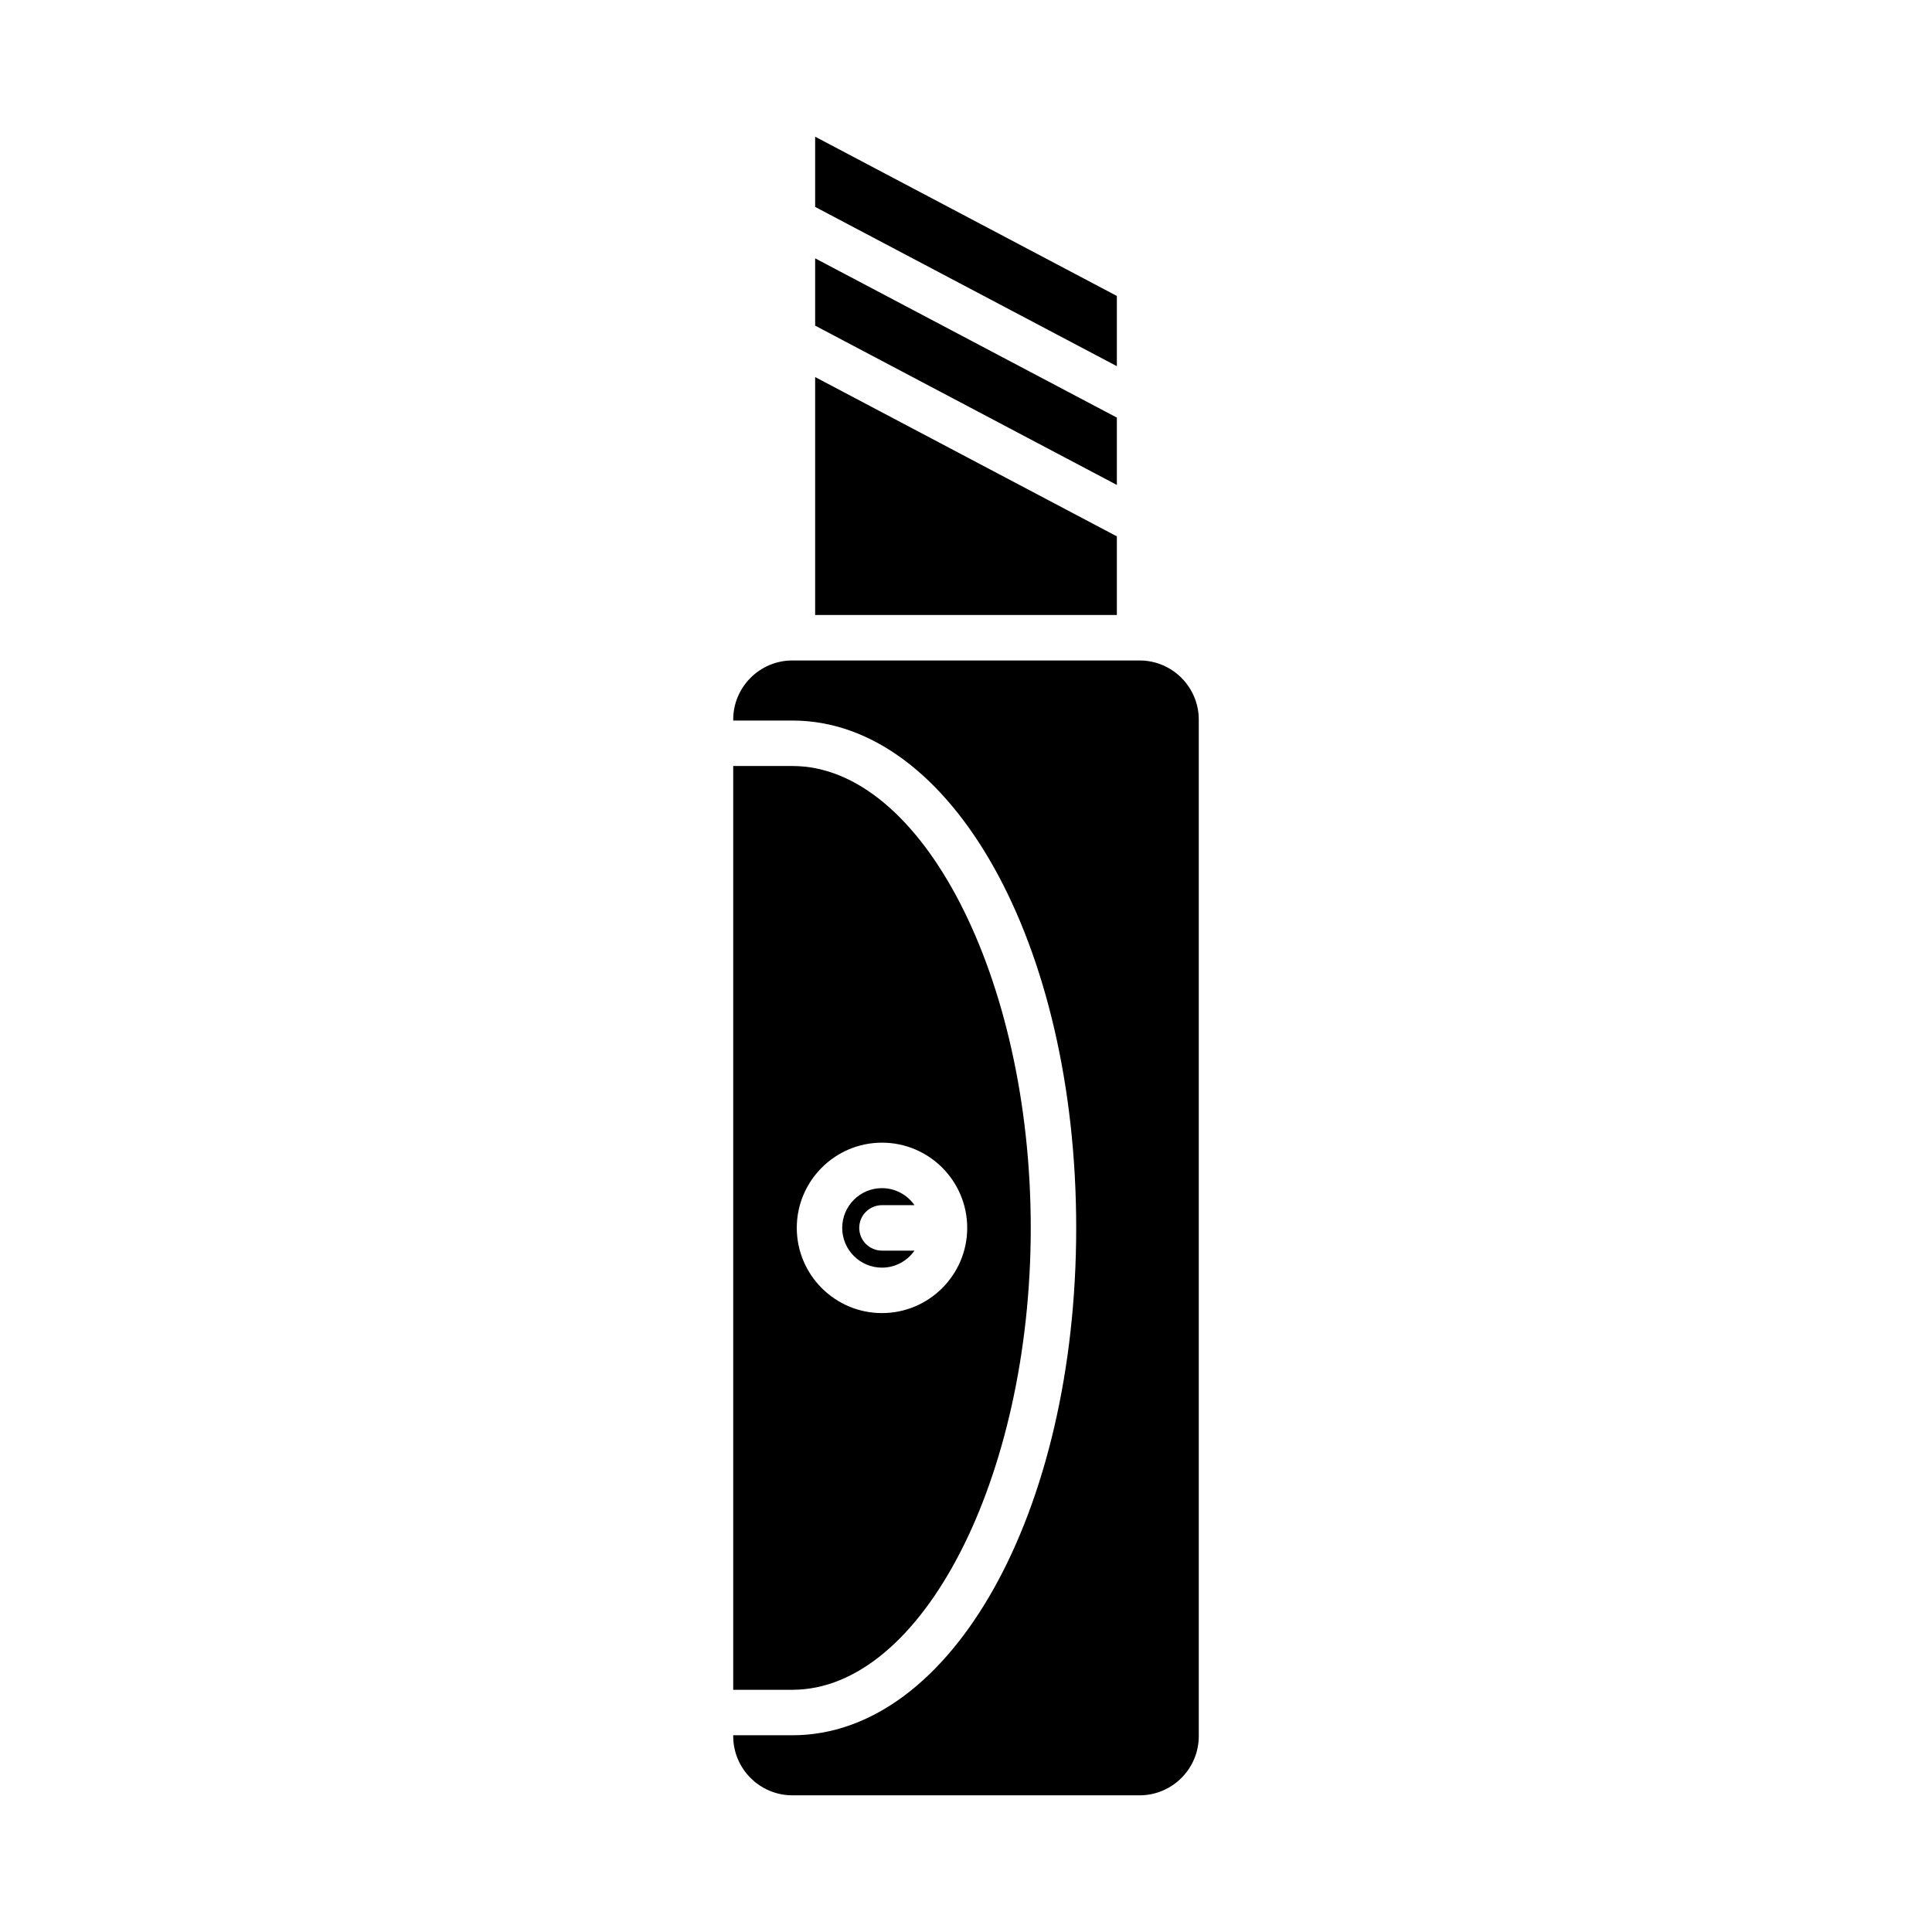
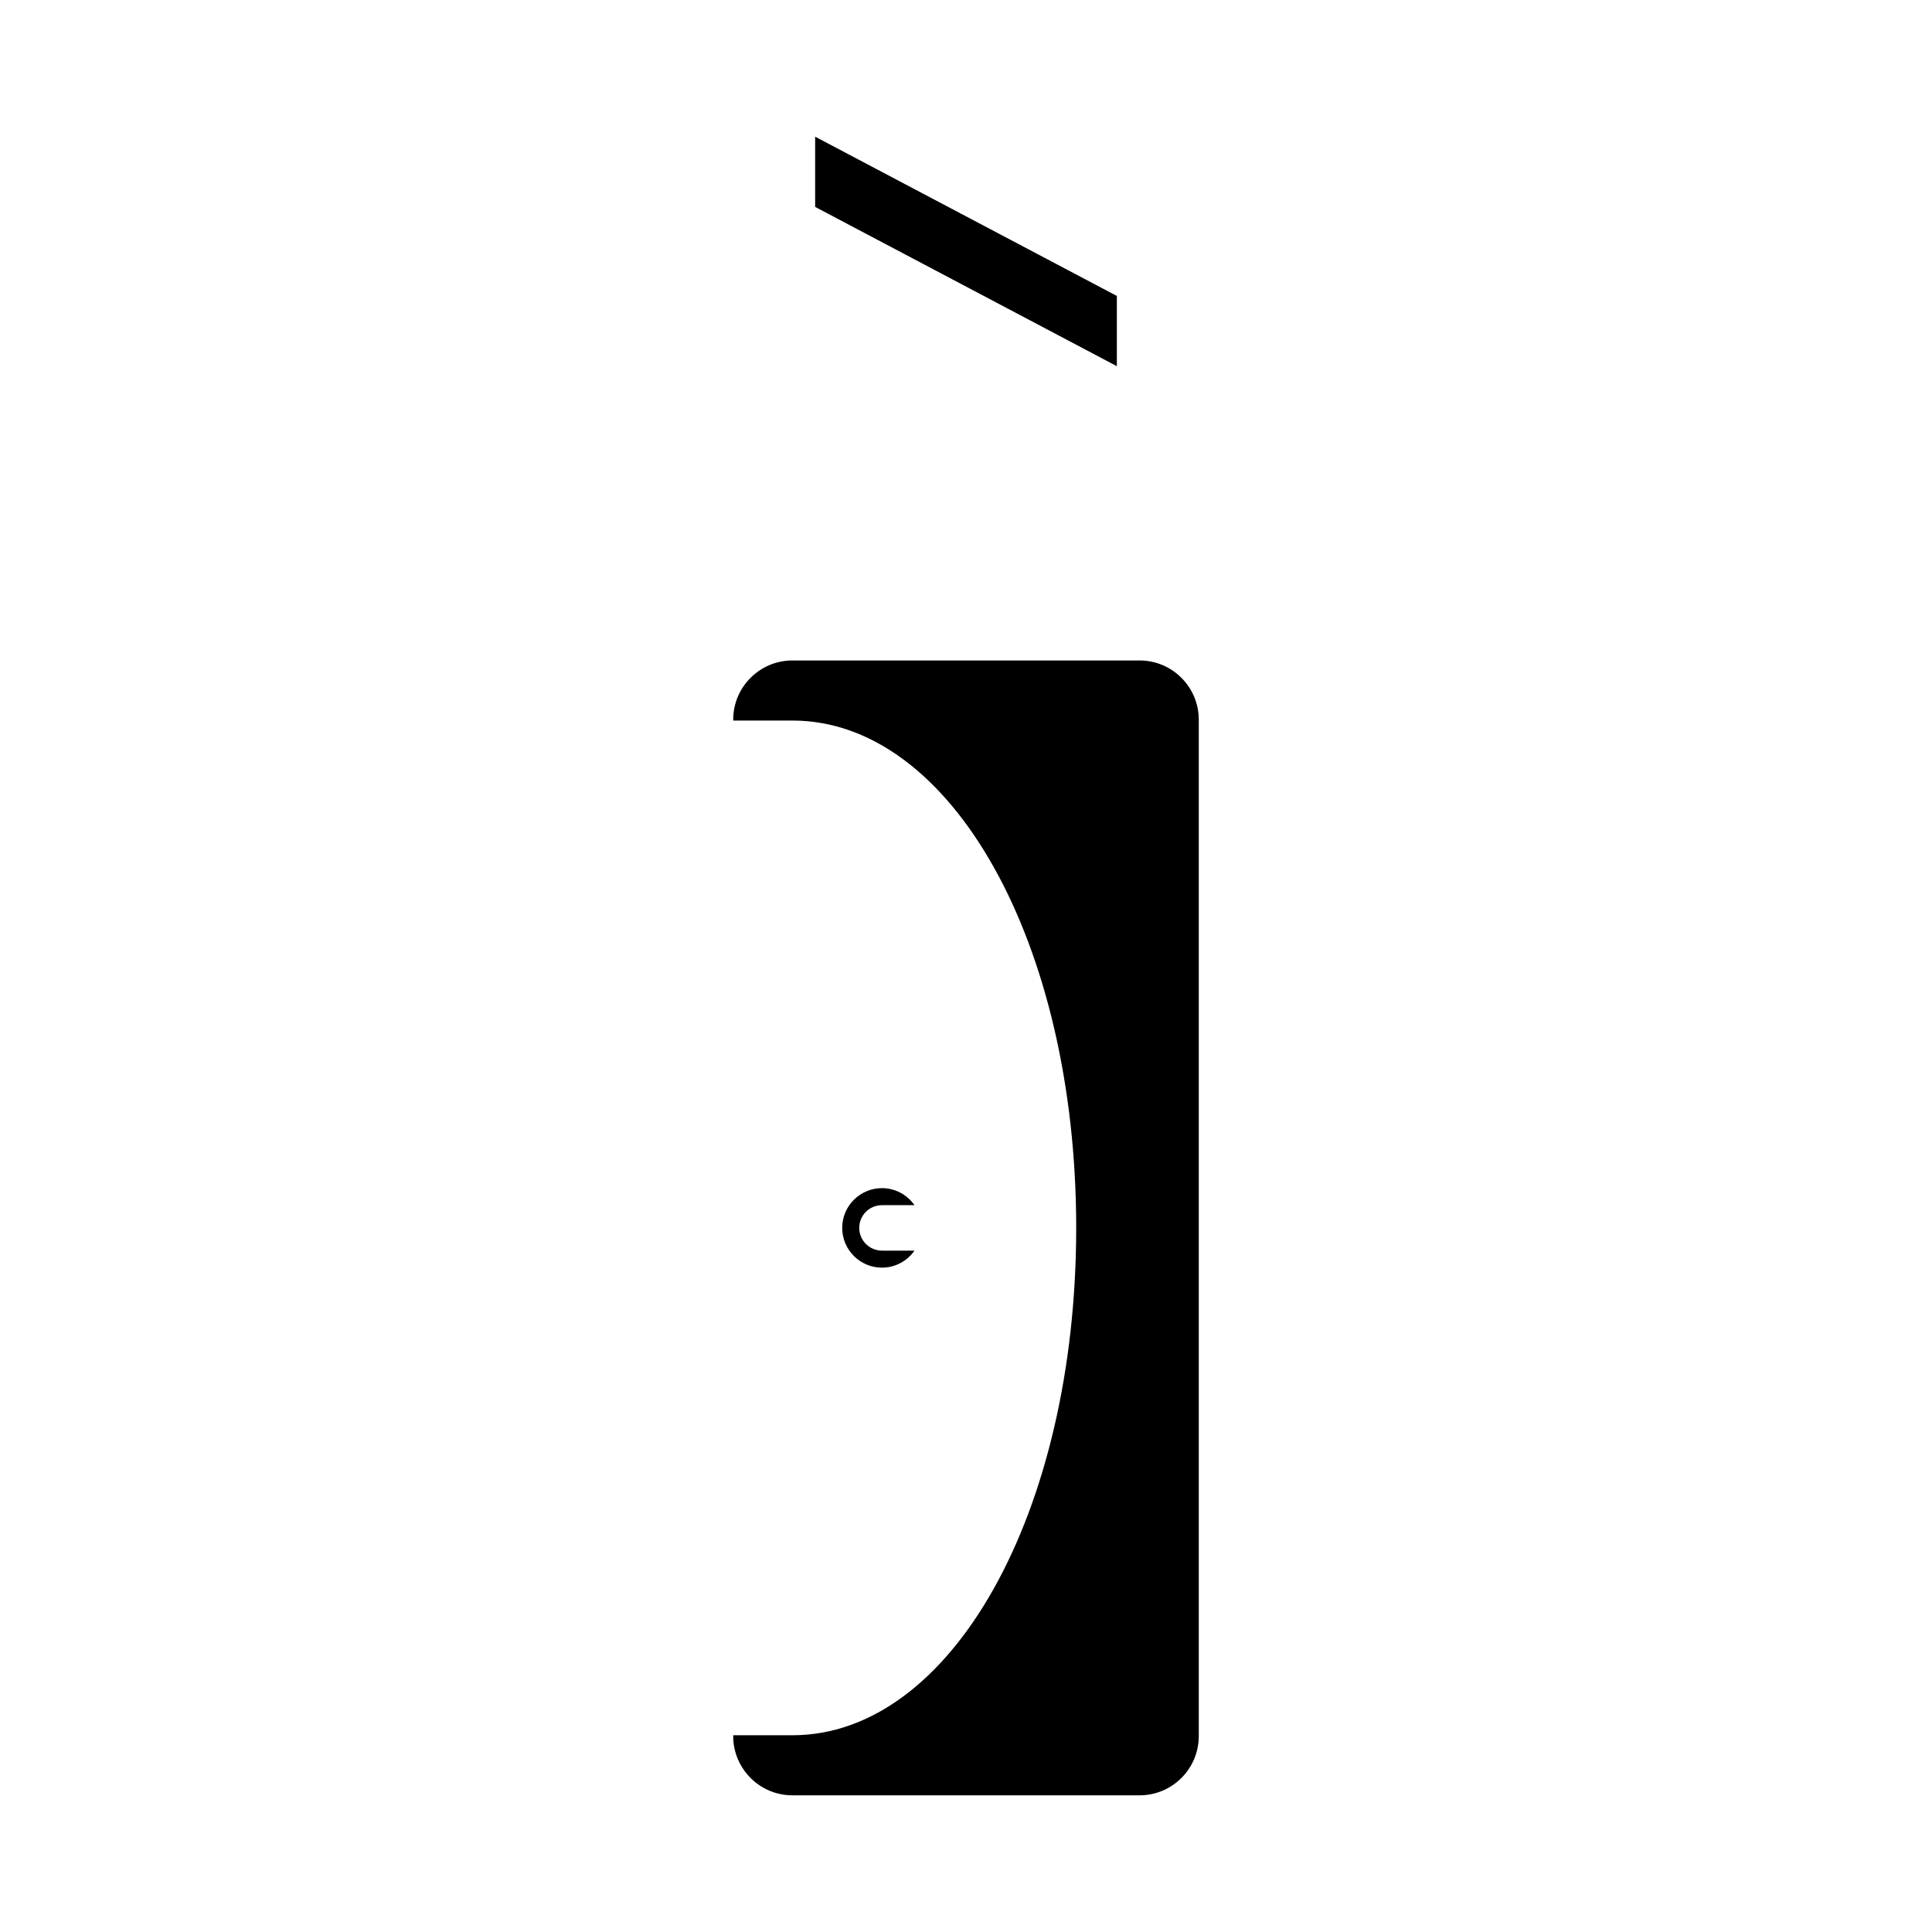
<svg xmlns="http://www.w3.org/2000/svg" fill="#000000" width="800px" height="800px" version="1.1" viewBox="144 144 512 512">
  <g>
    <path d="m439.98 222.43-79.957-42.207v18.609l79.957 42.211z" />
-     <path d="m439.98 254.67-79.957-42.211v17.836l79.957 42.219z" />
-     <path d="m439.98 286.14-79.957-42.215v63.059h79.957z" />
    <path d="m446 319.03h-92.004c-8.652 0-15.688 7.035-15.688 15.688v0.234h15.688c42.172 0 75.207 59.059 75.207 134.45 0 75.395-33.035 134.46-75.207 134.46h-15.688v0.23c0 8.652 7.035 15.688 15.688 15.688h92.004c8.652 0 15.688-7.035 15.688-15.688v-269.37c0-8.652-7.035-15.691-15.688-15.691z" />
-     <path d="m417.16 469.4c0-66.348-28.926-122.4-63.16-122.4h-15.688v244.81h15.688c34.238 0 63.16-56.055 63.16-122.41zm-39.422-22.582c12.453 0 22.582 10.129 22.582 22.582s-10.129 22.582-22.582 22.582-22.582-10.129-22.582-22.582 10.129-22.582 22.582-22.582z" />
    <path d="m377.73 479.94c3.57 0 6.715-1.793 8.621-4.512h-8.621c-3.328 0-6.023-2.695-6.023-6.023s2.695-6.023 6.023-6.023h8.621c-1.906-2.719-5.055-4.512-8.621-4.512-5.812 0-10.535 4.723-10.535 10.535s4.723 10.535 10.535 10.535z" />
  </g>
</svg>